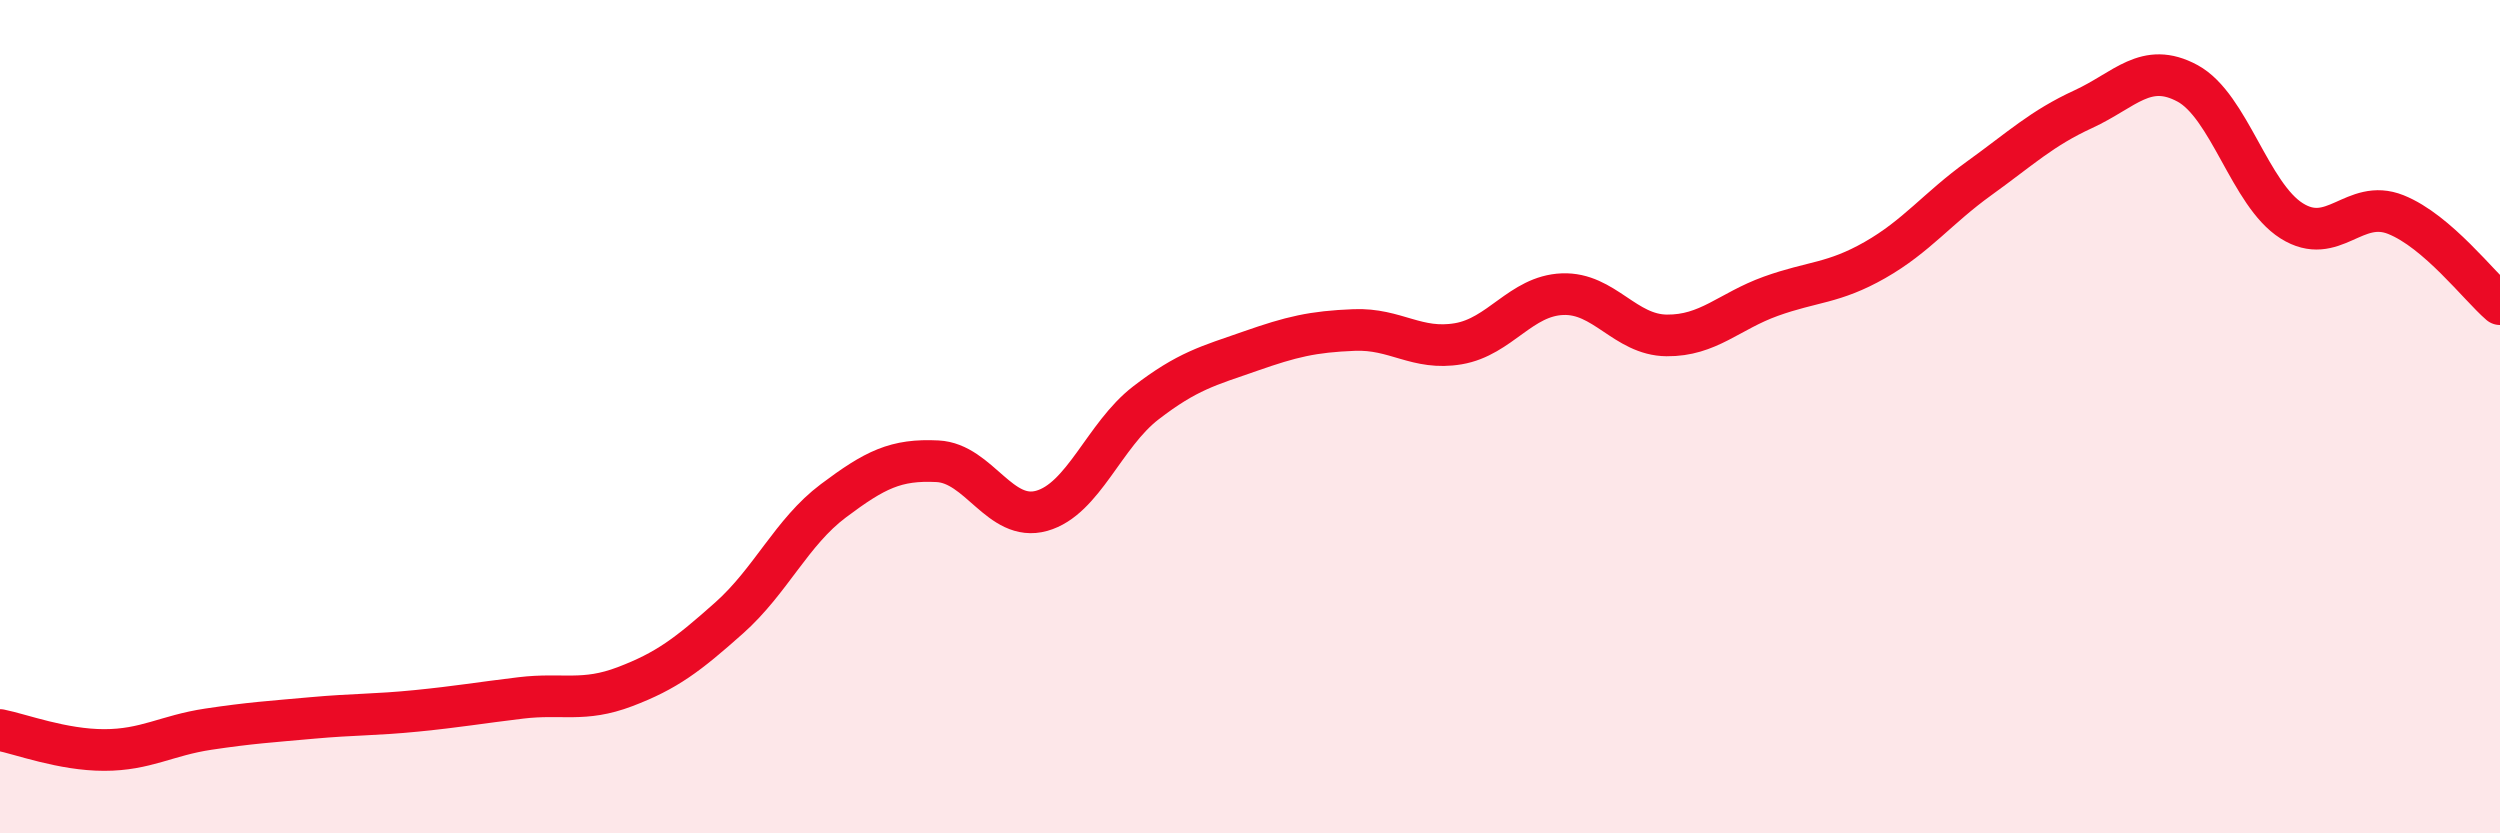
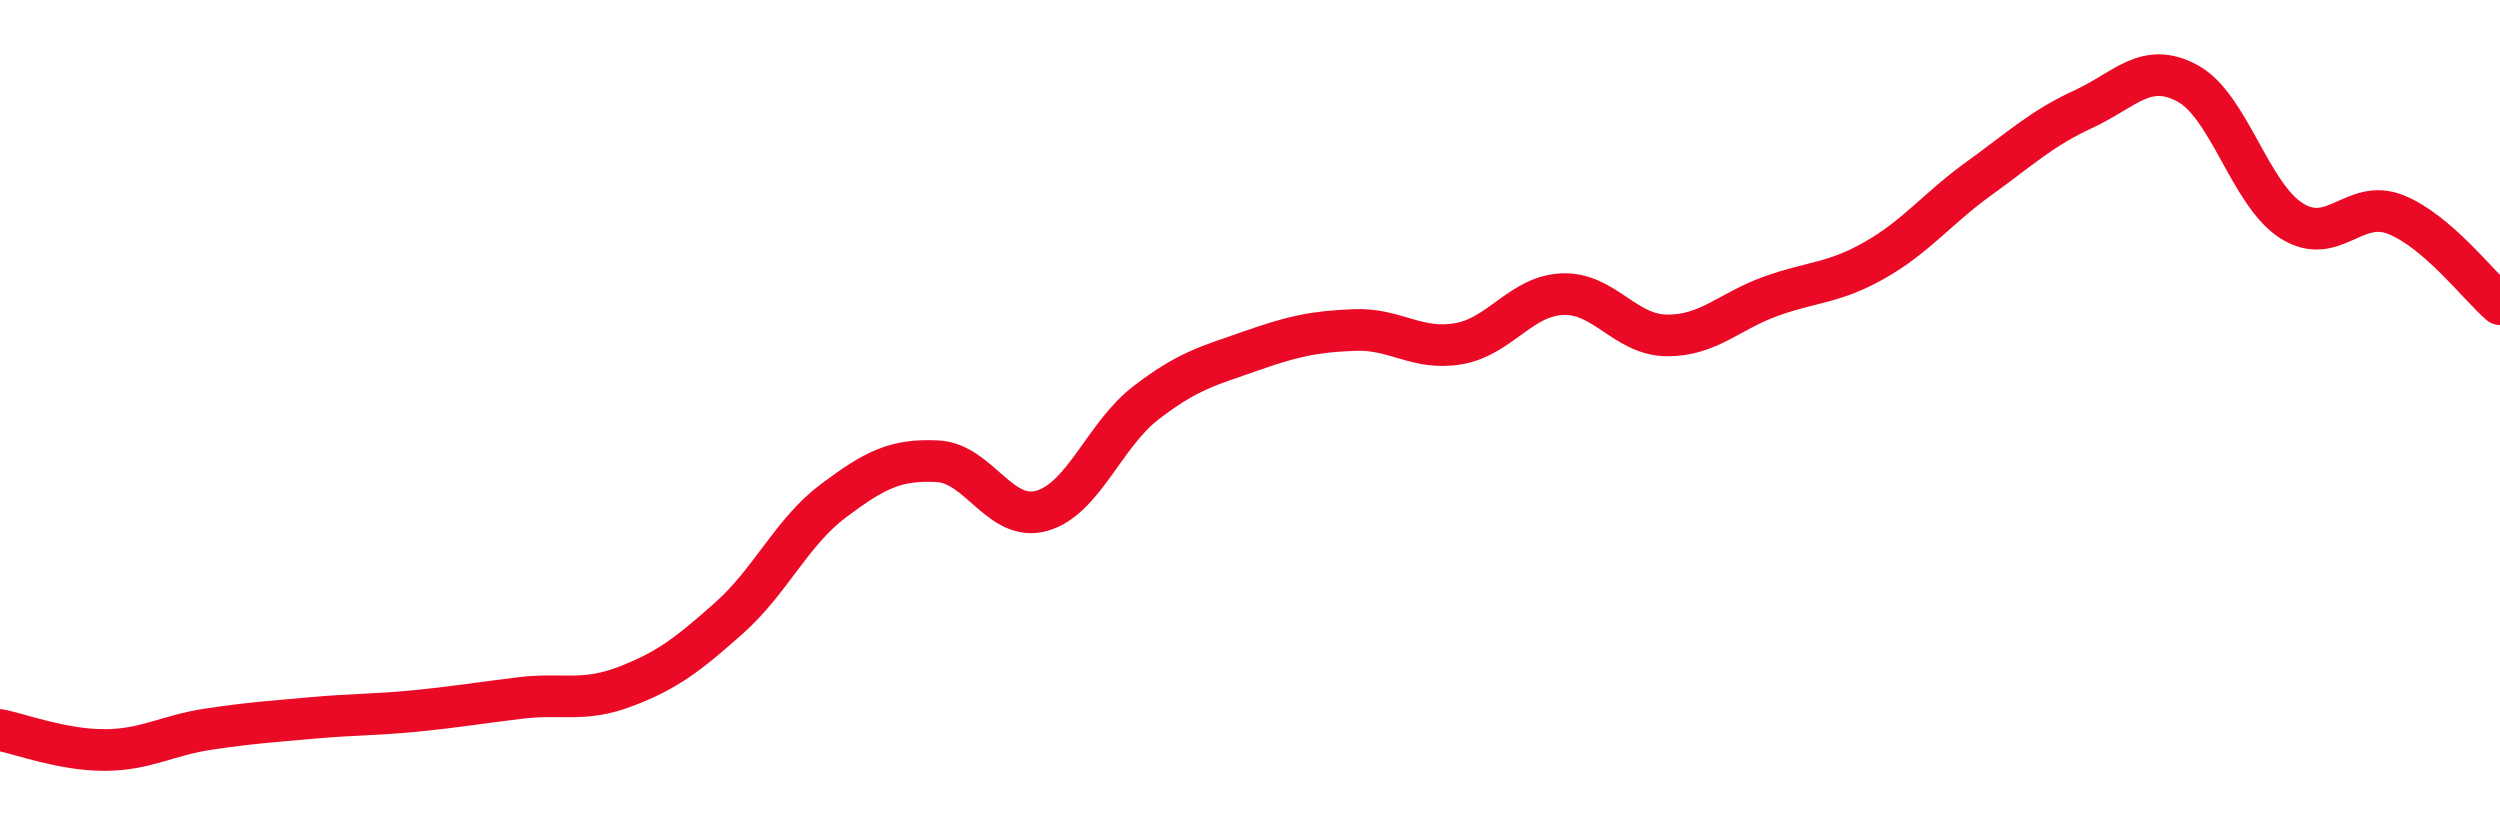
<svg xmlns="http://www.w3.org/2000/svg" width="60" height="20" viewBox="0 0 60 20">
-   <path d="M 0,17.52 C 0.5,17.62 1.5,18 2.5,18 C 3.5,18 4,17.65 5,17.5 C 6,17.35 6.5,17.32 7.5,17.23 C 8.5,17.14 9,17.16 10,17.06 C 11,16.96 11.5,16.87 12.5,16.75 C 13.5,16.63 14,16.86 15,16.48 C 16,16.1 16.5,15.72 17.5,14.83 C 18.5,13.94 19,12.77 20,12.02 C 21,11.27 21.5,11.02 22.5,11.07 C 23.5,11.12 24,12.54 25,12.26 C 26,11.98 26.5,10.44 27.5,9.67 C 28.5,8.9 29,8.78 30,8.43 C 31,8.08 31.5,7.96 32.5,7.92 C 33.5,7.88 34,8.42 35,8.25 C 36,8.08 36.5,7.1 37.5,7.06 C 38.5,7.02 39,8.04 40,8.05 C 41,8.06 41.5,7.47 42.5,7.11 C 43.5,6.75 44,6.81 45,6.24 C 46,5.67 46.5,5 47.5,4.28 C 48.5,3.56 49,3.08 50,2.62 C 51,2.16 51.5,1.46 52.5,2 C 53.5,2.54 54,4.67 55,5.3 C 56,5.93 56.5,4.75 57.5,5.15 C 58.5,5.55 59.5,6.87 60,7.3L60 20L0 20Z" fill="#EB0A25" opacity="0.1" stroke-linecap="round" stroke-linejoin="round" />
  <path d="M 0,17.52 C 0.5,17.62 1.5,18 2.5,18 C 3.5,18 4,17.65 5,17.5 C 6,17.35 6.5,17.32 7.5,17.23 C 8.5,17.14 9,17.16 10,17.06 C 11,16.96 11.5,16.87 12.5,16.75 C 13.5,16.63 14,16.86 15,16.48 C 16,16.1 16.5,15.72 17.5,14.83 C 18.5,13.94 19,12.77 20,12.02 C 21,11.27 21.5,11.02 22.5,11.07 C 23.5,11.12 24,12.54 25,12.26 C 26,11.98 26.5,10.44 27.5,9.67 C 28.5,8.9 29,8.78 30,8.43 C 31,8.08 31.5,7.96 32.5,7.92 C 33.5,7.88 34,8.42 35,8.25 C 36,8.08 36.5,7.1 37.5,7.06 C 38.5,7.02 39,8.04 40,8.05 C 41,8.06 41.5,7.47 42.5,7.11 C 43.5,6.75 44,6.81 45,6.24 C 46,5.67 46.5,5 47.5,4.28 C 48.5,3.56 49,3.08 50,2.62 C 51,2.16 51.5,1.46 52.5,2 C 53.5,2.54 54,4.67 55,5.3 C 56,5.93 56.5,4.75 57.5,5.15 C 58.5,5.55 59.5,6.87 60,7.3" stroke="#EB0A25" stroke-width="1" fill="none" stroke-linecap="round" stroke-linejoin="round" />
</svg>